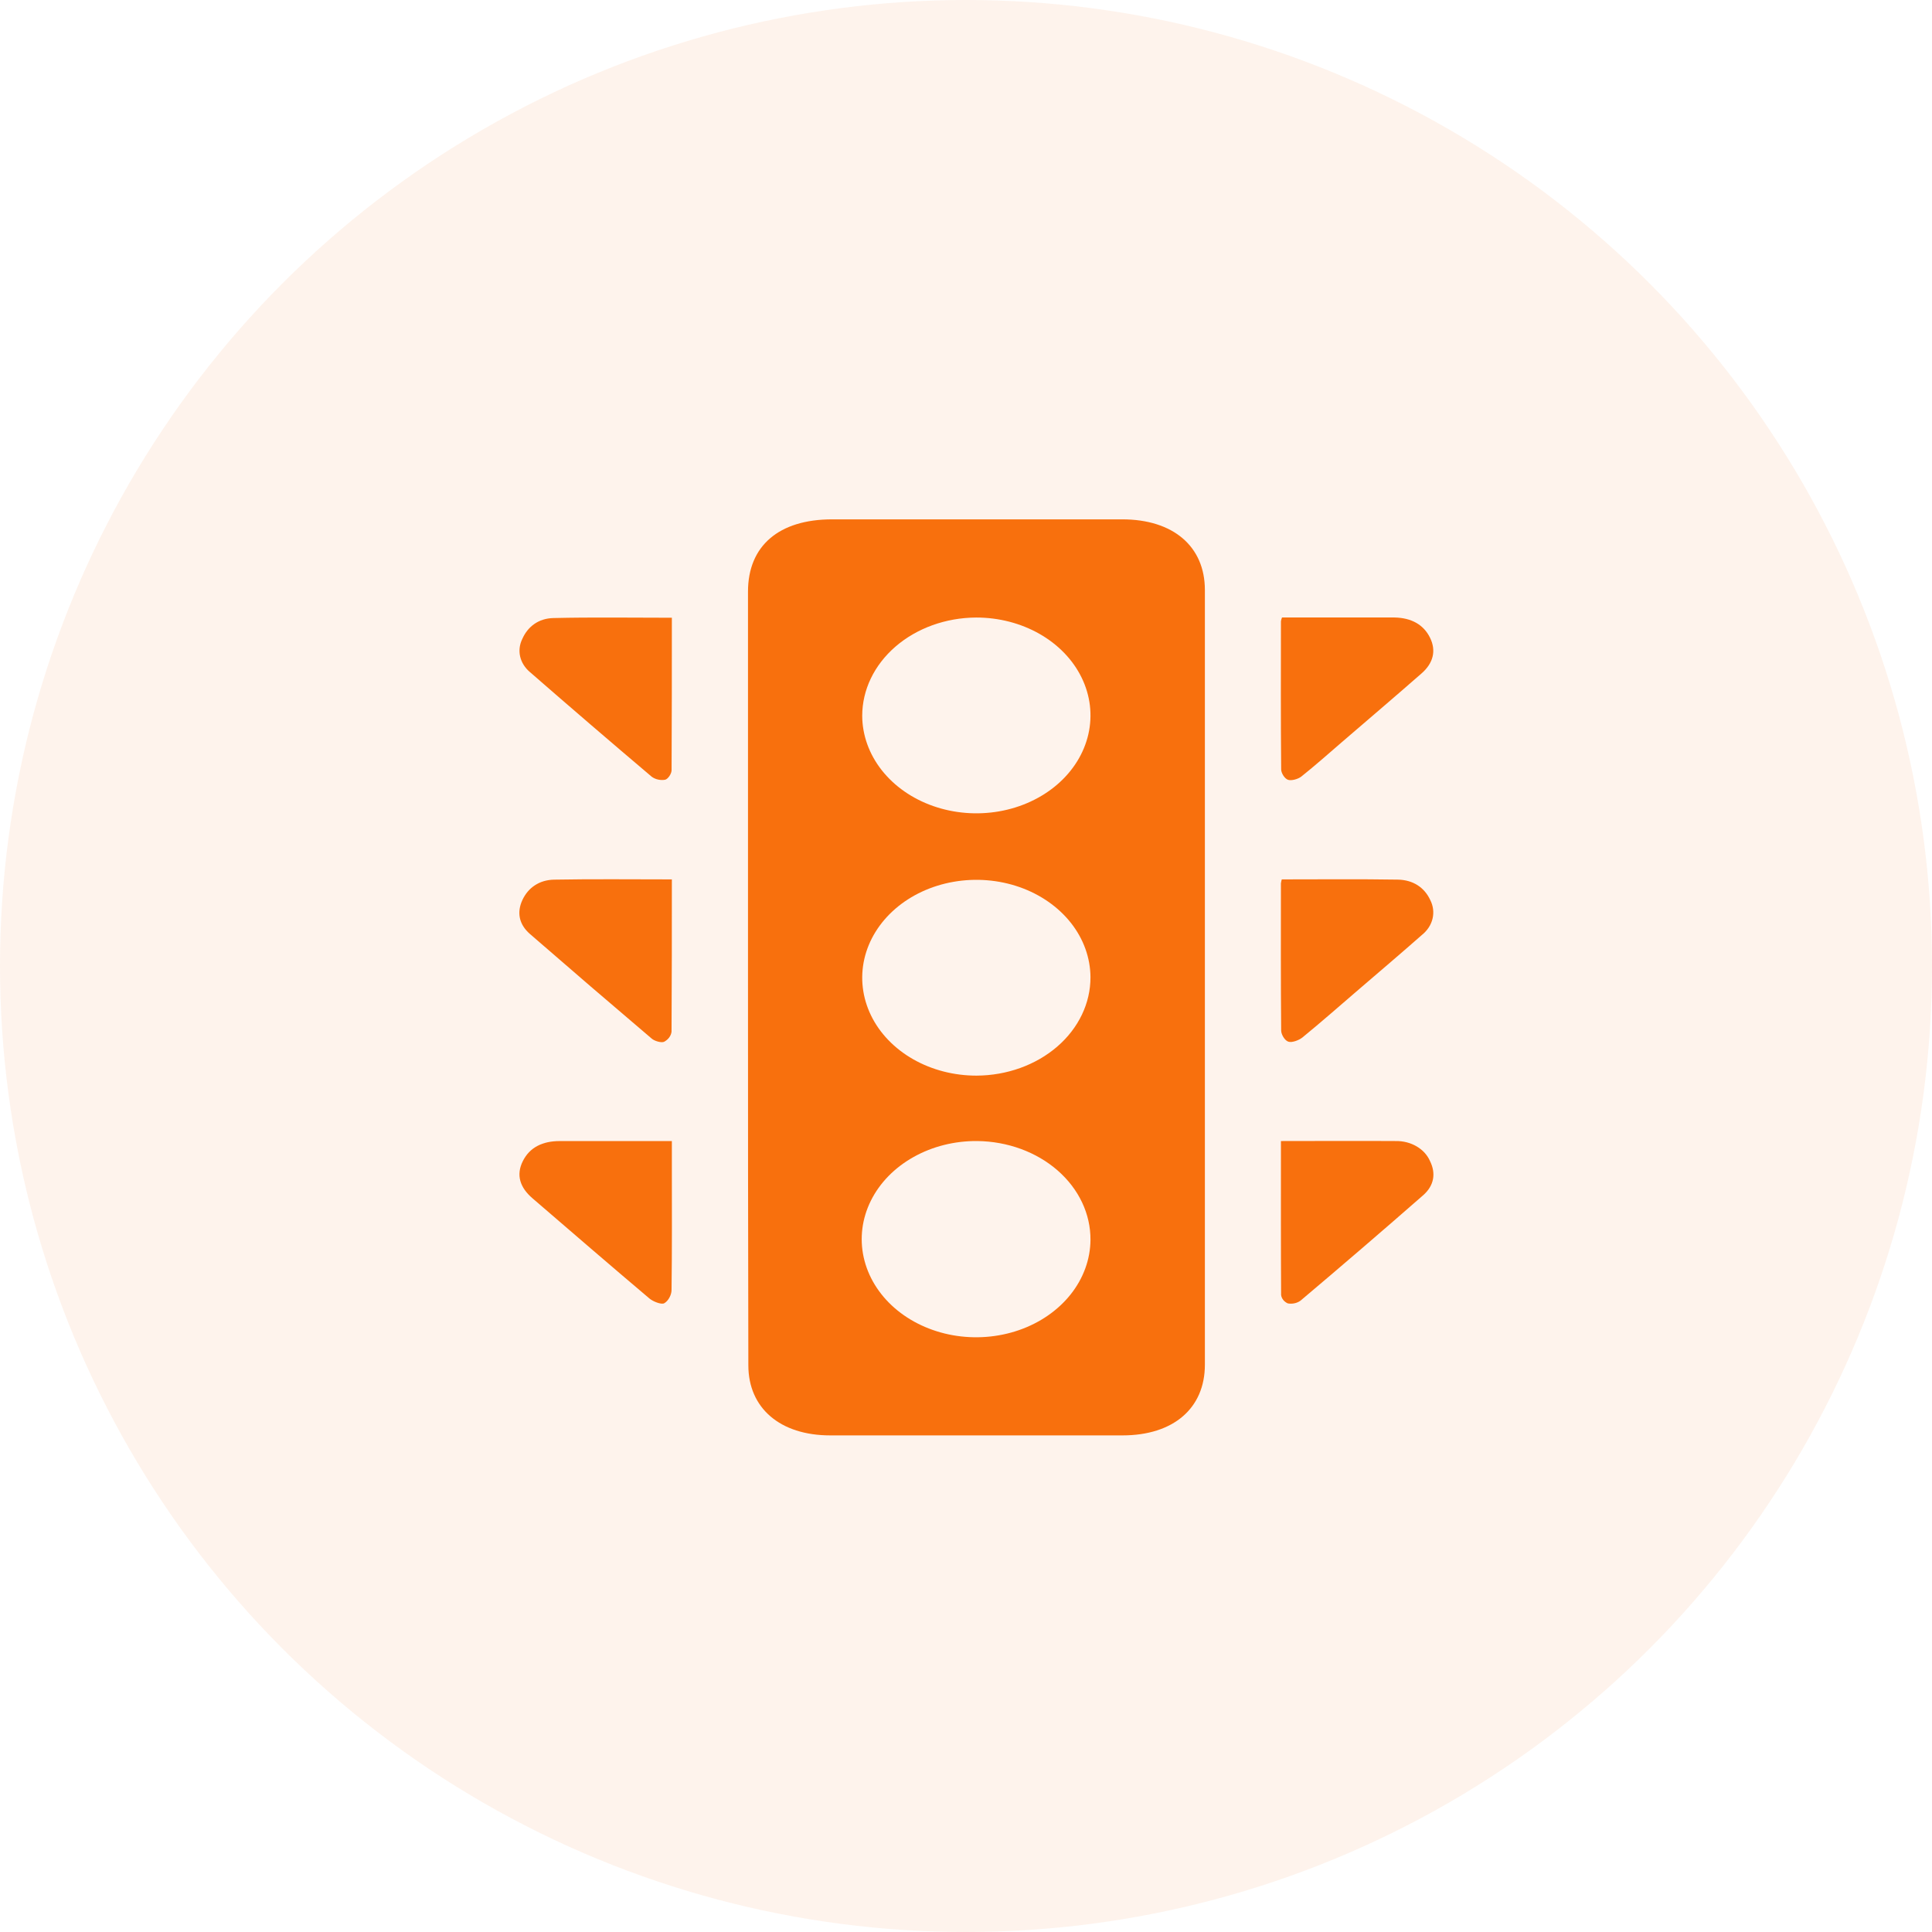
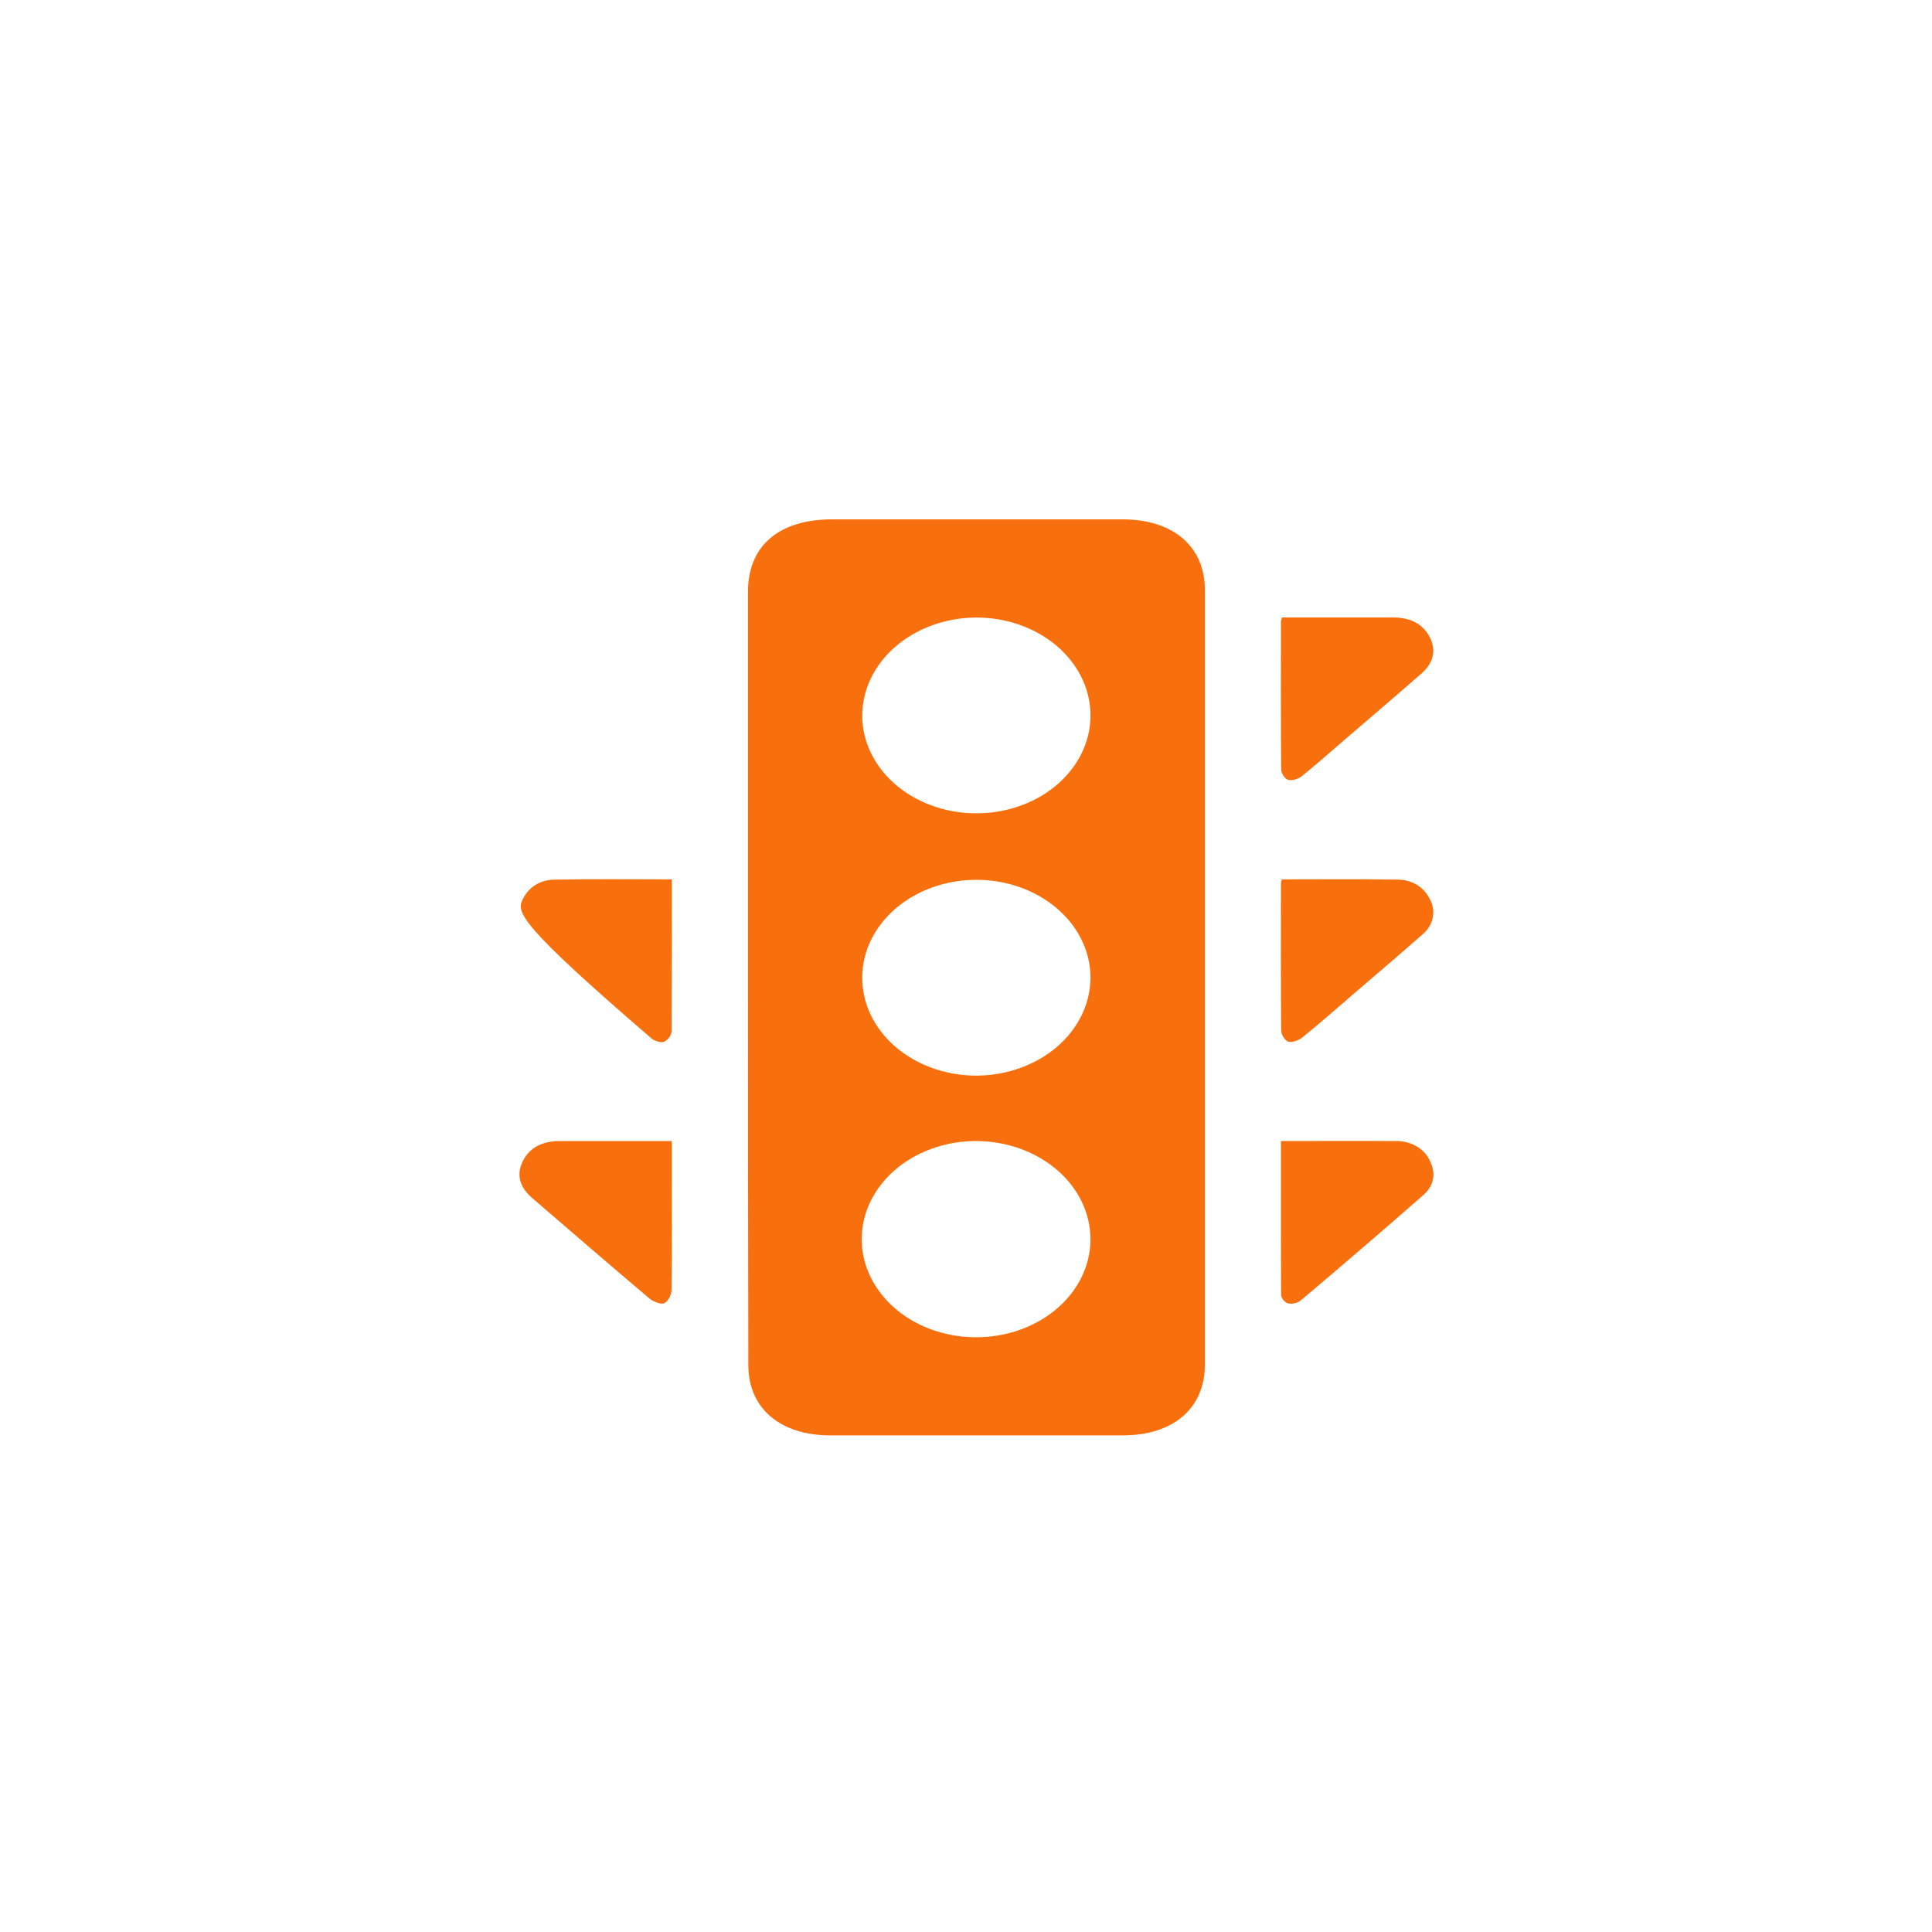
<svg xmlns="http://www.w3.org/2000/svg" width="93" height="93" viewBox="0 0 93 93" fill="none">
-   <circle cx="46.5" cy="46.5" r="46.5" fill="#F8700D" fill-opacity="0.08" />
  <path d="M36.006 47.025V28.477C36.006 26.276 37.494 25 40.056 25C44.712 25 49.367 25 54.022 25C56.469 25 57.999 26.299 57.999 28.399C57.999 40.831 57.999 53.262 57.999 65.692C57.999 67.791 56.481 69.095 54.034 69.095C49.344 69.095 44.653 69.095 39.963 69.095C37.555 69.095 36.023 67.783 36.023 65.721C36.009 59.486 36.004 53.255 36.006 47.025ZM41.504 34.459C41.509 35.391 41.836 36.3 42.443 37.073C43.05 37.845 43.911 38.446 44.916 38.799C45.921 39.152 47.025 39.242 48.09 39.057C49.154 38.872 50.131 38.42 50.896 37.76C51.662 37.099 52.181 36.258 52.39 35.344C52.599 34.429 52.487 33.483 52.068 32.623C51.65 31.763 50.944 31.029 50.039 30.513C49.135 29.998 48.072 29.724 46.986 29.726C45.529 29.734 44.135 30.236 43.108 31.123C42.081 32.01 41.504 33.209 41.504 34.459ZM52.492 47.038C52.486 46.107 52.159 45.198 51.551 44.426C50.943 43.655 50.082 43.055 49.077 42.702C48.072 42.35 46.968 42.261 45.903 42.447C44.839 42.632 43.863 43.084 43.099 43.745C42.334 44.407 41.815 45.247 41.606 46.161C41.398 47.075 41.511 48.022 41.929 48.882C42.348 49.741 43.054 50.475 43.958 50.99C44.863 51.505 45.925 51.779 47.011 51.777C48.469 51.77 49.865 51.267 50.893 50.379C51.92 49.491 52.495 48.29 52.492 47.038ZM47.043 54.926C45.953 54.916 44.885 55.184 43.973 55.696C43.061 56.207 42.347 56.939 41.92 57.799C41.493 58.659 41.373 59.608 41.576 60.527C41.779 61.445 42.294 62.291 43.057 62.958C43.821 63.625 44.797 64.082 45.864 64.273C46.931 64.463 48.039 64.378 49.049 64.028C50.06 63.678 50.926 63.078 51.539 62.306C52.152 61.533 52.484 60.622 52.492 59.687C52.501 58.437 51.933 57.235 50.912 56.343C49.891 55.451 48.5 54.942 47.043 54.926Z" fill="#F8700D" />
-   <path d="M32.341 29.736C32.341 32.229 32.341 34.65 32.328 37.074C32.328 37.237 32.165 37.492 32.022 37.533C31.909 37.553 31.792 37.551 31.68 37.526C31.568 37.502 31.465 37.456 31.376 37.393C29.406 35.724 27.45 34.044 25.509 32.352C25.268 32.148 25.104 31.887 25.038 31.602C24.973 31.317 25.01 31.021 25.143 30.754C25.402 30.166 25.919 29.768 26.633 29.751C28.508 29.706 30.393 29.736 32.341 29.736Z" fill="#F8700D" />
-   <path d="M32.341 42.331C32.341 44.816 32.341 47.24 32.326 49.665C32.313 49.764 32.273 49.859 32.211 49.943C32.149 50.026 32.065 50.097 31.966 50.149C31.826 50.207 31.508 50.112 31.373 49.997C29.406 48.326 27.451 46.646 25.507 44.956C24.981 44.497 24.868 43.916 25.151 43.314C25.425 42.735 25.952 42.356 26.68 42.343C28.539 42.309 30.405 42.331 32.341 42.331Z" fill="#F8700D" />
+   <path d="M32.341 42.331C32.341 44.816 32.341 47.24 32.326 49.665C32.313 49.764 32.273 49.859 32.211 49.943C32.149 50.026 32.065 50.097 31.966 50.149C31.826 50.207 31.508 50.112 31.373 49.997C24.981 44.497 24.868 43.916 25.151 43.314C25.425 42.735 25.952 42.356 26.68 42.343C28.539 42.309 30.405 42.331 32.341 42.331Z" fill="#F8700D" />
  <path d="M32.341 54.926V56.154C32.341 58.136 32.353 60.12 32.326 62.102C32.326 62.324 32.173 62.627 31.97 62.736C31.835 62.808 31.434 62.652 31.26 62.504C29.371 60.907 27.502 59.292 25.63 57.68C25.033 57.167 24.828 56.563 25.171 55.885C25.5 55.229 26.119 54.927 26.942 54.927L32.341 54.926Z" fill="#F8700D" />
  <path d="M61.711 29.724H65.813C66.252 29.724 66.689 29.724 67.128 29.724C67.93 29.74 68.522 30.06 68.835 30.694C69.149 31.328 68.988 31.926 68.431 32.414C67.162 33.525 65.875 34.621 64.594 35.723C63.947 36.279 63.312 36.847 62.641 37.381C62.488 37.502 62.163 37.595 61.998 37.536C61.833 37.477 61.672 37.211 61.671 37.035C61.649 34.657 61.657 32.281 61.66 29.904C61.67 29.843 61.687 29.783 61.711 29.724Z" fill="#F8700D" />
  <path d="M61.7 42.331C63.584 42.331 65.434 42.312 67.28 42.342C68.029 42.353 68.572 42.727 68.849 43.327C68.992 43.608 69.03 43.921 68.958 44.222C68.886 44.522 68.707 44.796 68.445 45.006C67.434 45.898 66.402 46.773 65.377 47.654C64.487 48.419 63.607 49.194 62.696 49.939C62.531 50.071 62.196 50.202 62.017 50.143C61.838 50.084 61.673 49.795 61.671 49.606C61.65 47.245 61.657 44.883 61.659 42.521C61.668 42.457 61.681 42.394 61.7 42.331Z" fill="#F8700D" />
  <path d="M61.66 54.926C63.562 54.926 65.373 54.914 67.184 54.926C67.541 54.919 67.892 55.008 68.188 55.181C68.484 55.353 68.71 55.6 68.835 55.888C69.132 56.485 69.031 57.075 68.507 57.534C66.557 59.241 64.588 60.933 62.601 62.61C62.517 62.67 62.419 62.714 62.313 62.736C62.207 62.759 62.096 62.761 61.989 62.741C61.901 62.701 61.826 62.644 61.77 62.573C61.714 62.502 61.679 62.421 61.668 62.336C61.654 59.881 61.66 57.427 61.66 54.926Z" fill="#F8700D" />
</svg>